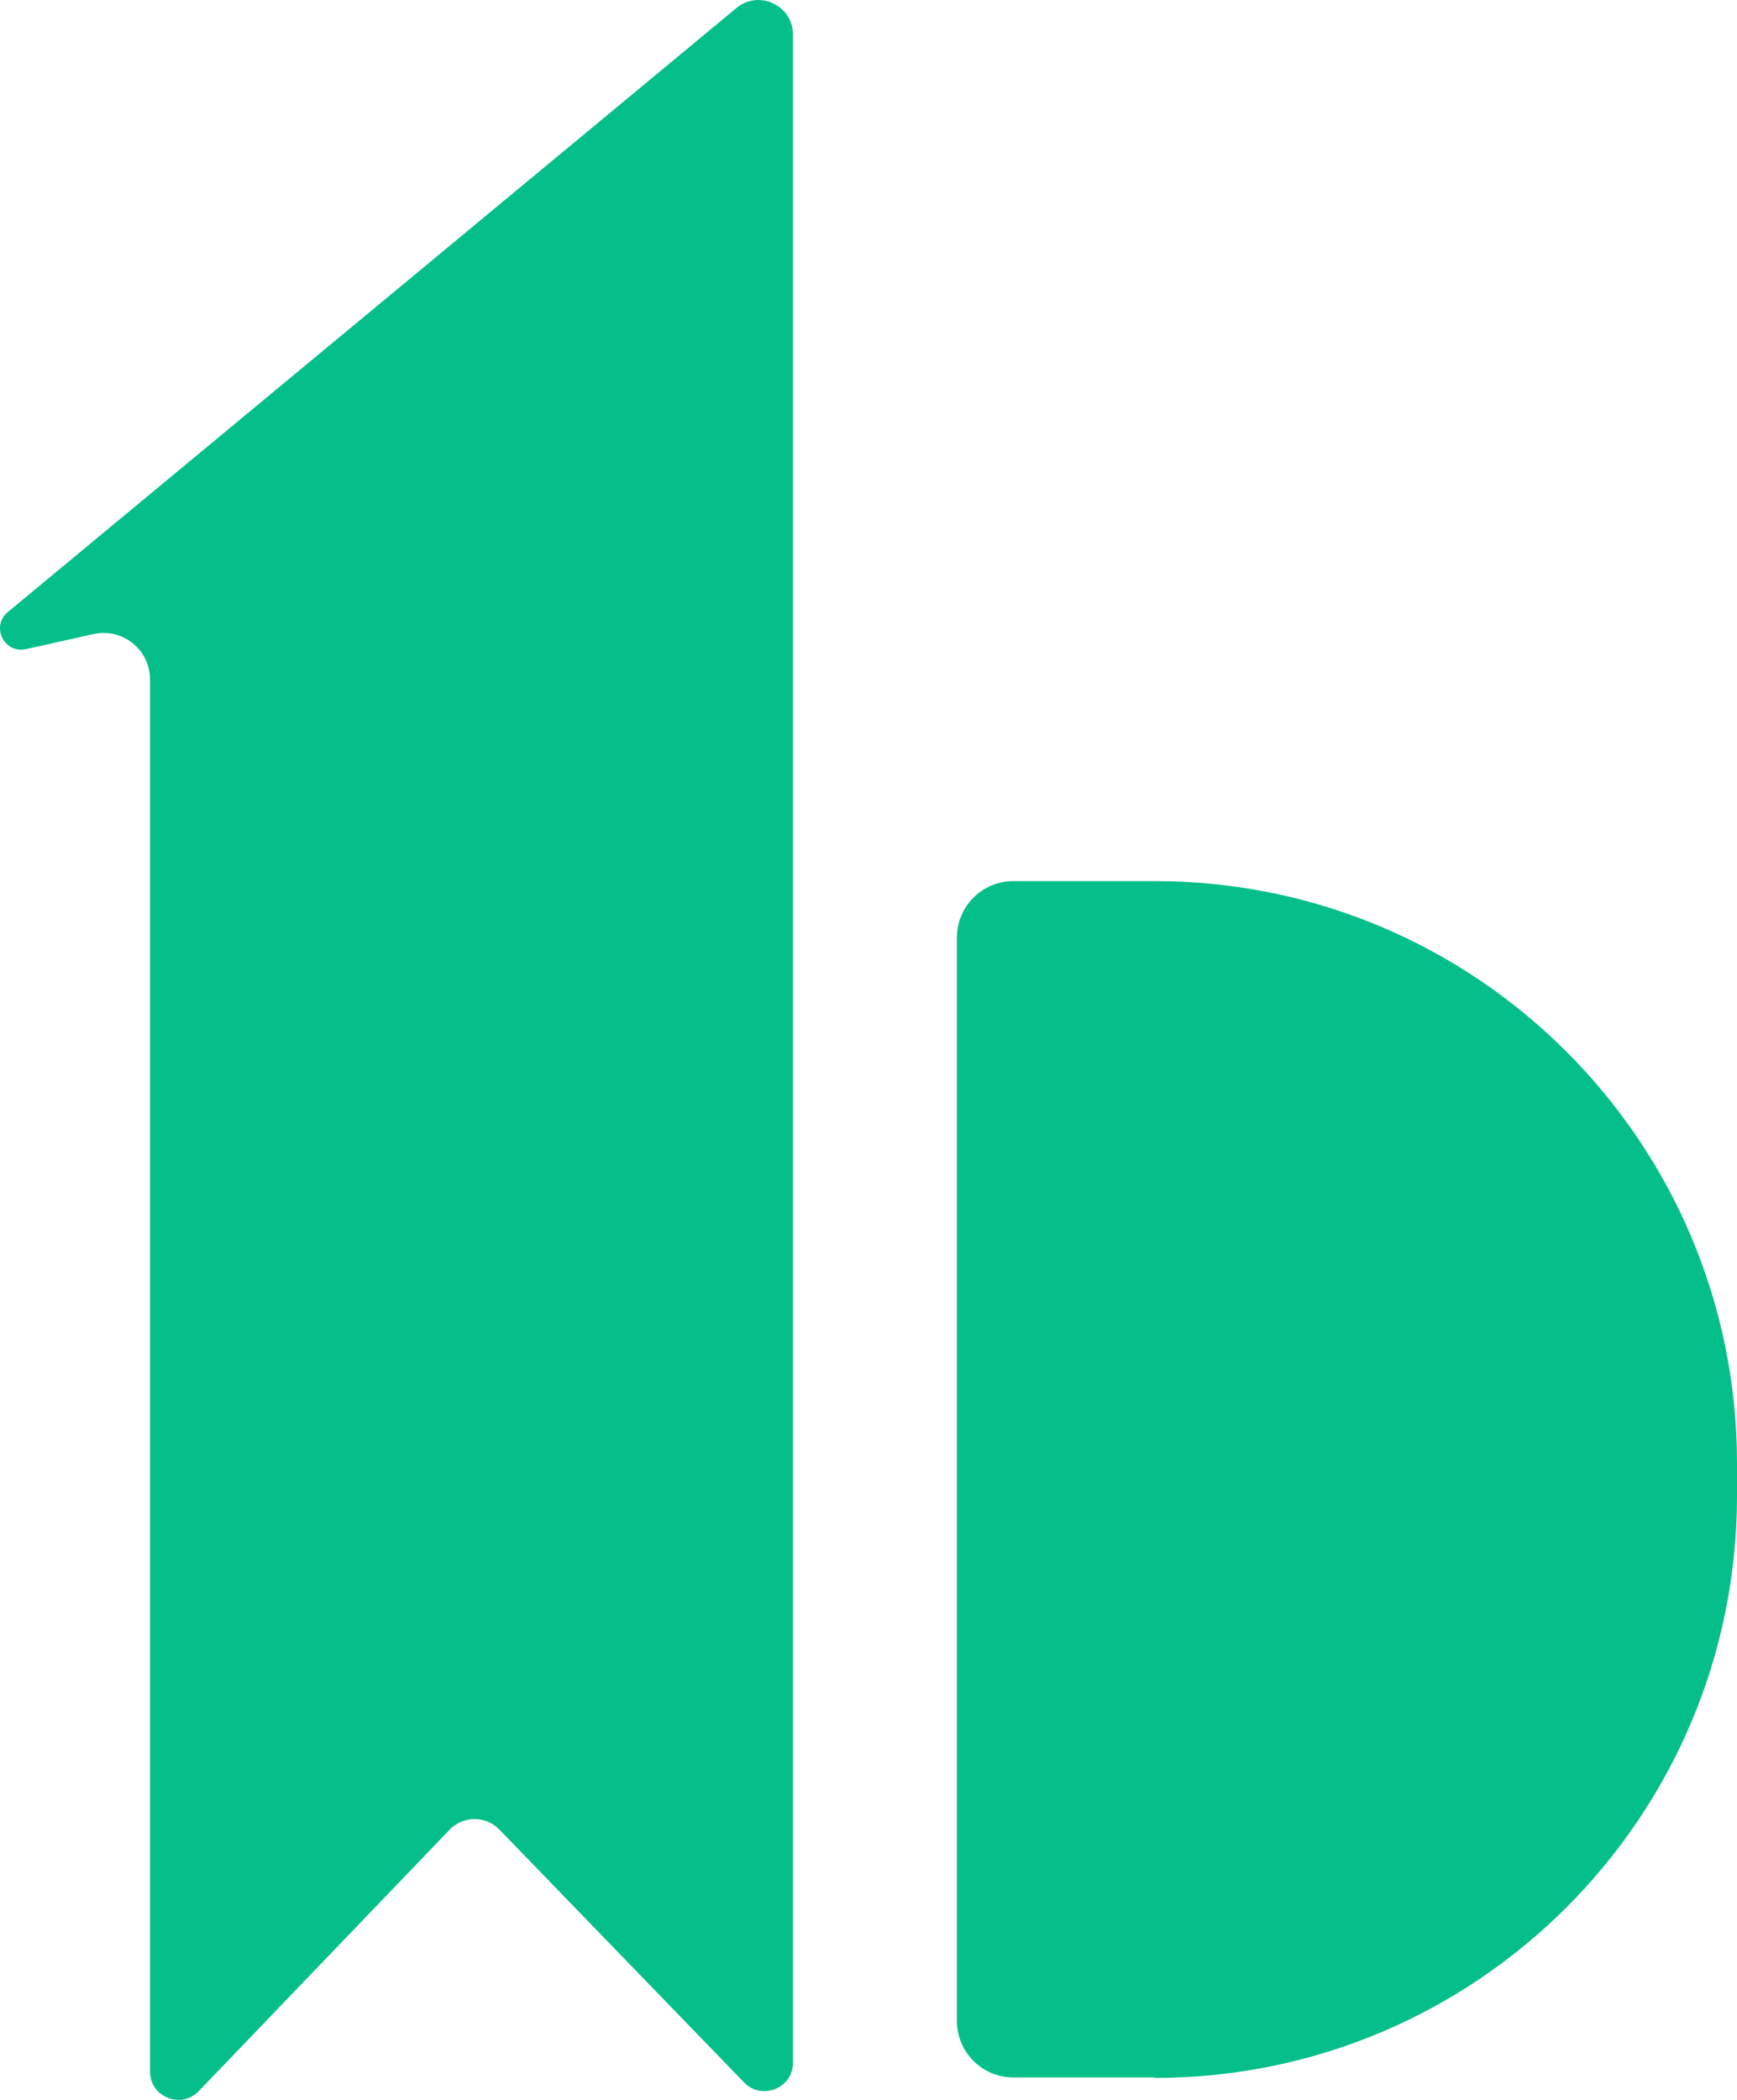
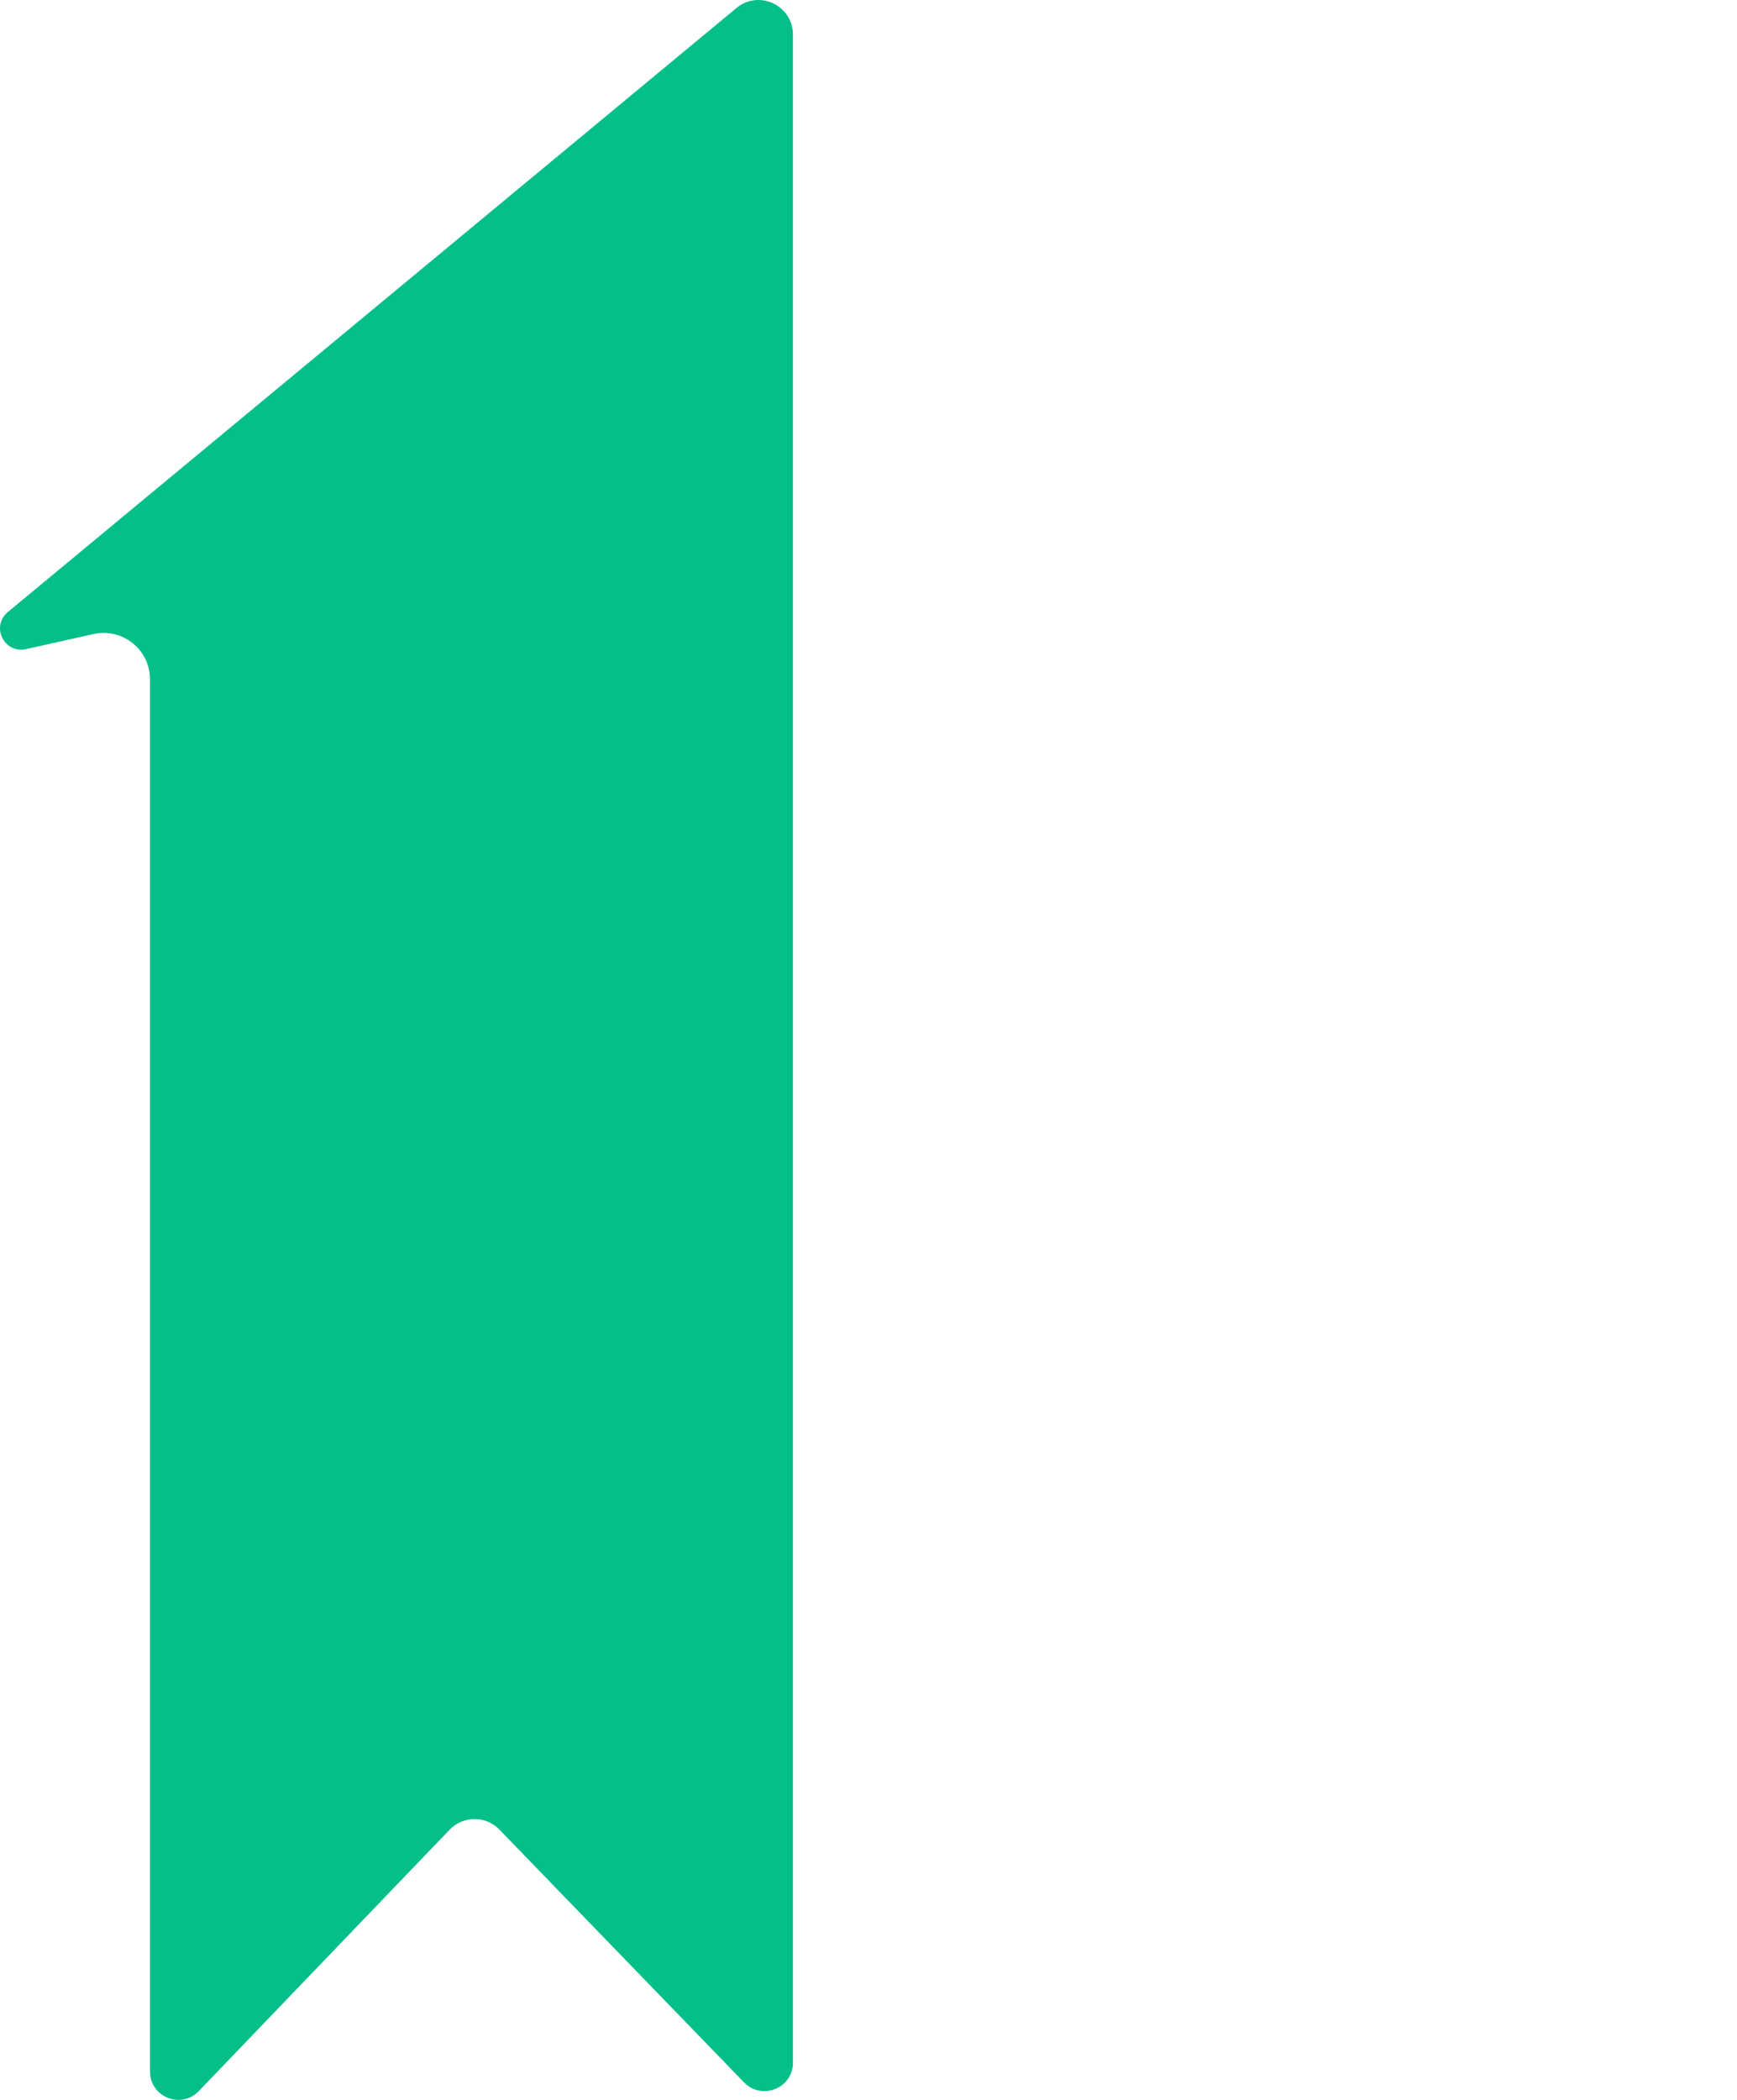
<svg xmlns="http://www.w3.org/2000/svg" width="48" height="58" viewBox="0 0 48 58" fill="none">
-   <path d="M31.913 57.38H28.004C27.137 57.38 26.443 56.679 26.443 55.82V25.898C26.443 25.032 27.144 24.337 28.004 24.337H31.913C40.797 24.337 48 31.538 48 40.419V41.312C48 50.192 40.797 57.393 31.913 57.393V57.38Z" fill="#05BF8A" />
  <path d="M0.718 17.93L2.584 17.513C3.384 17.335 4.145 17.943 4.145 18.763V57.215C4.145 57.922 5.005 58.266 5.494 57.757L12.426 50.536C12.803 50.146 13.425 50.146 13.802 50.536L20.562 57.519C21.052 58.022 21.912 57.678 21.912 56.977V0.955C21.912 0.149 20.973 -0.294 20.351 0.221L0.216 16.905C-0.261 17.302 0.116 18.062 0.718 17.93Z" fill="#05BF8A" />
</svg>